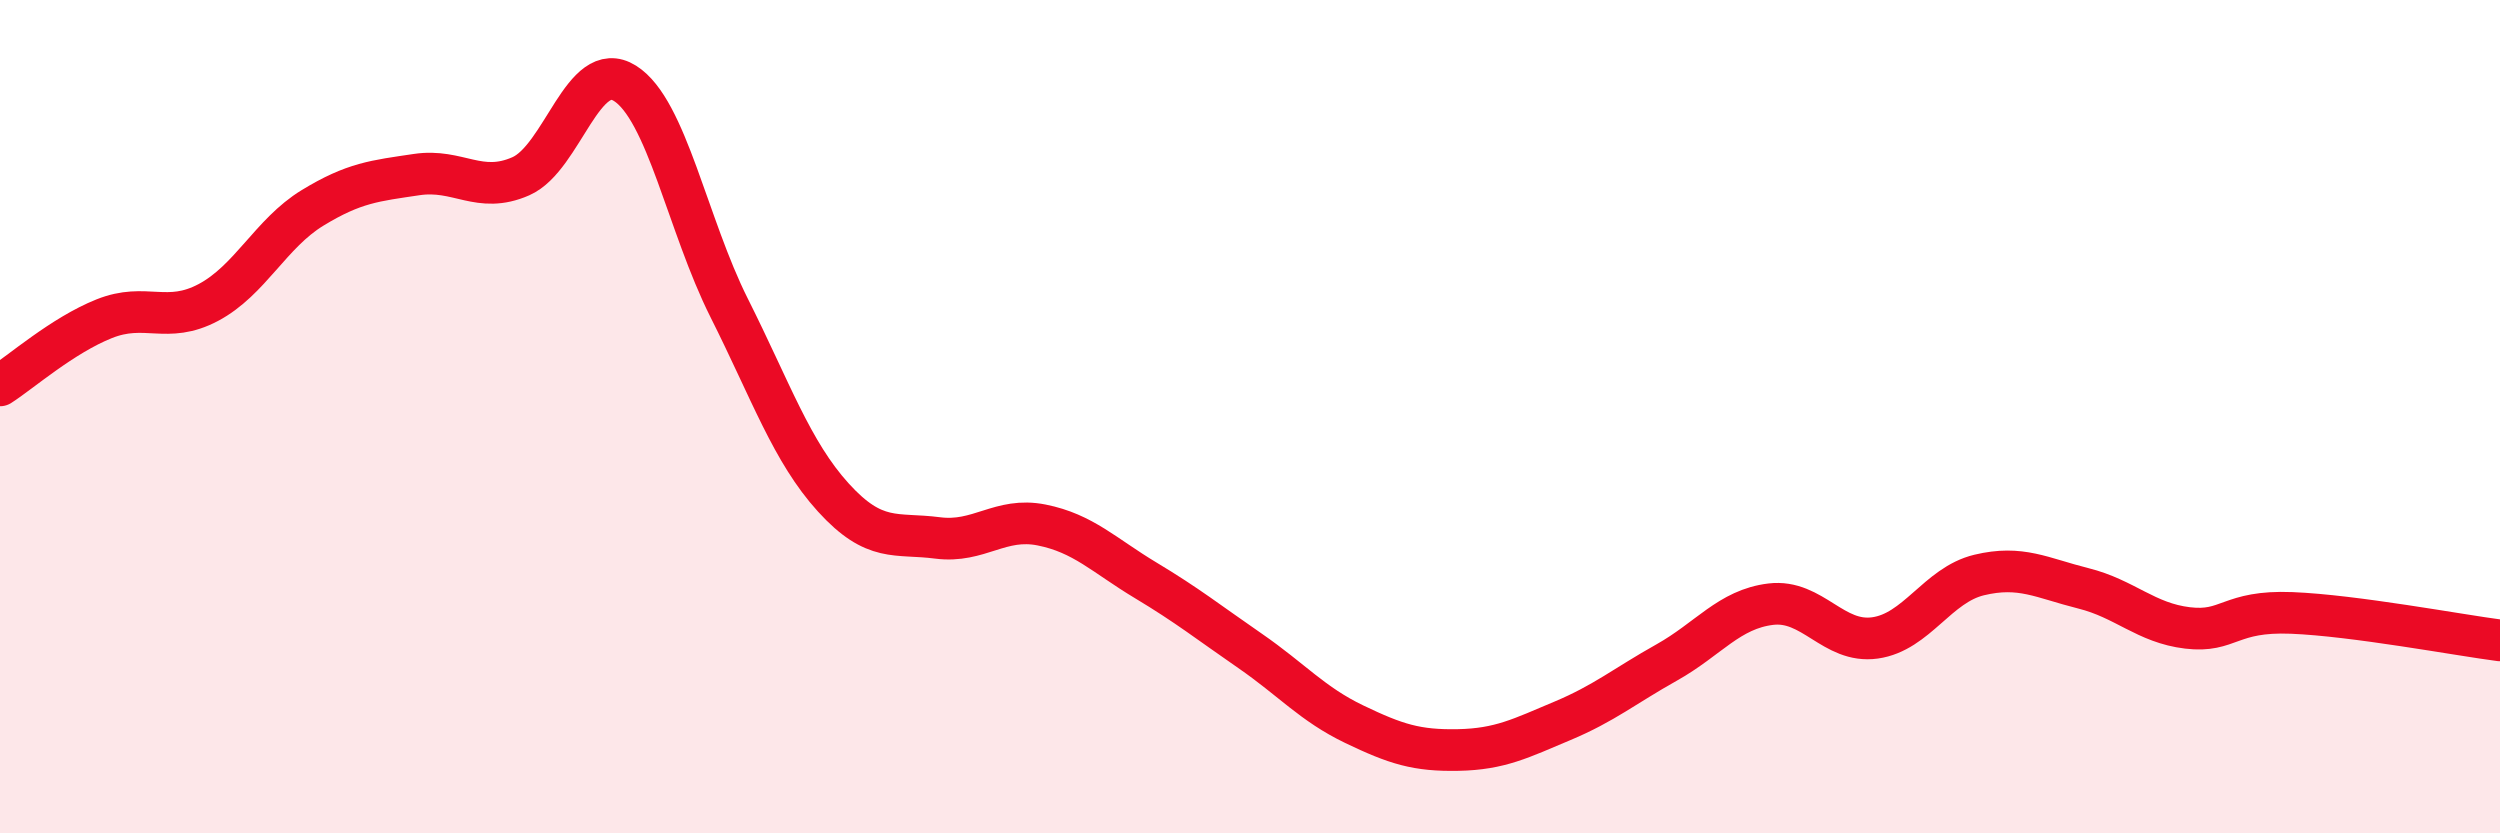
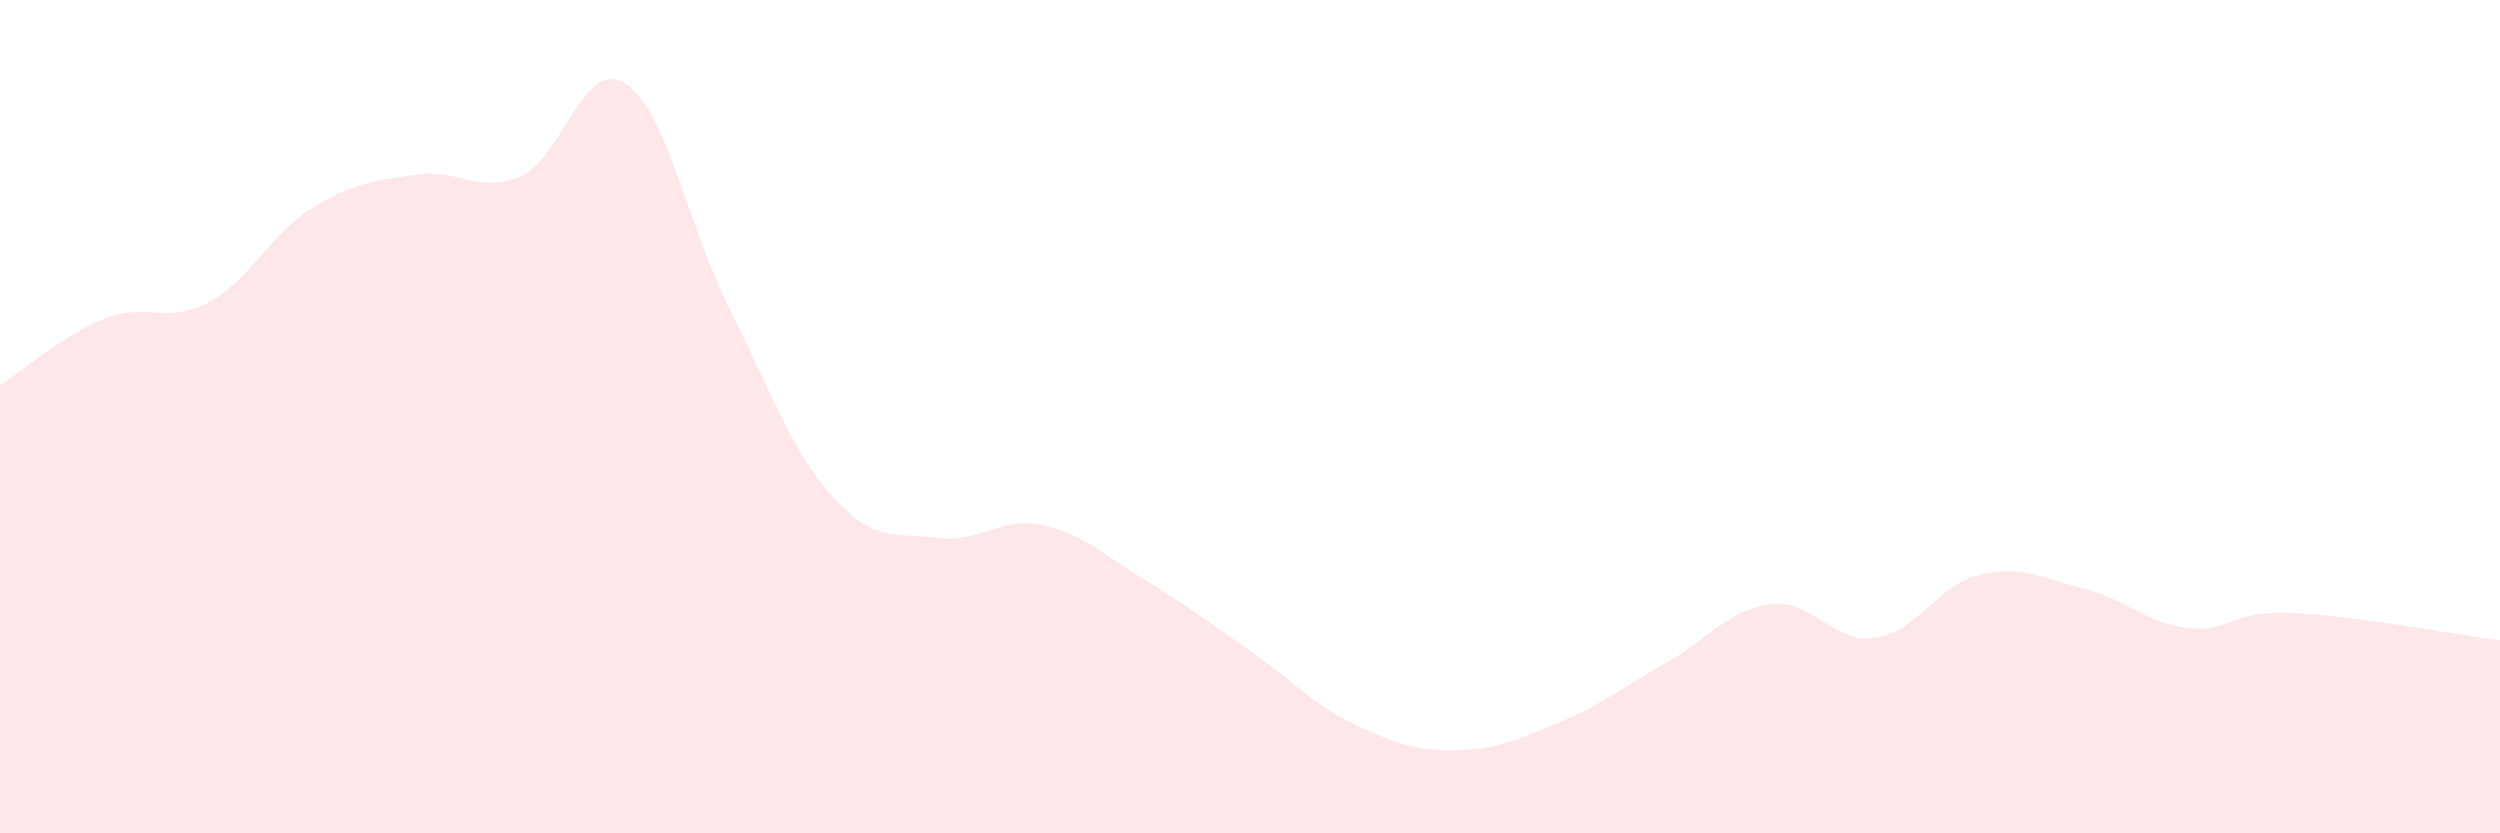
<svg xmlns="http://www.w3.org/2000/svg" width="60" height="20" viewBox="0 0 60 20">
  <path d="M 0,9.25 C 0.5,8.93 1.5,8.05 2.5,7.65 C 3.5,7.25 4,7.79 5,7.26 C 6,6.73 6.5,5.6 7.5,4.99 C 8.5,4.38 9,4.34 10,4.19 C 11,4.04 11.5,4.67 12.5,4.23 C 13.5,3.79 14,1.37 15,2 C 16,2.63 16.5,5.4 17.5,7.39 C 18.5,9.38 19,10.84 20,11.94 C 21,13.04 21.5,12.78 22.5,12.91 C 23.5,13.04 24,12.4 25,12.6 C 26,12.8 26.5,13.33 27.5,13.93 C 28.5,14.53 29,14.93 30,15.62 C 31,16.31 31.5,16.9 32.5,17.38 C 33.5,17.86 34,18.02 35,18 C 36,17.98 36.5,17.72 37.5,17.3 C 38.5,16.88 39,16.46 40,15.9 C 41,15.34 41.5,14.62 42.5,14.5 C 43.5,14.38 44,15.45 45,15.31 C 46,15.17 46.5,14.04 47.5,13.8 C 48.5,13.56 49,13.87 50,14.12 C 51,14.37 51.5,14.95 52.5,15.07 C 53.5,15.19 53.5,14.65 55,14.71 C 56.5,14.77 59,15.24 60,15.37L60 20L0 20Z" fill="#EB0A25" opacity="0.1" stroke-linecap="round" stroke-linejoin="round" />
-   <path d="M 0,9.25 C 0.5,8.93 1.5,8.05 2.5,7.65 C 3.5,7.25 4,7.79 5,7.26 C 6,6.73 6.5,5.6 7.5,4.99 C 8.5,4.38 9,4.34 10,4.19 C 11,4.04 11.5,4.67 12.5,4.23 C 13.5,3.79 14,1.37 15,2 C 16,2.63 16.5,5.4 17.5,7.39 C 18.5,9.38 19,10.84 20,11.94 C 21,13.04 21.5,12.78 22.5,12.91 C 23.5,13.04 24,12.4 25,12.6 C 26,12.8 26.5,13.33 27.5,13.93 C 28.5,14.53 29,14.93 30,15.62 C 31,16.31 31.5,16.9 32.5,17.38 C 33.5,17.86 34,18.02 35,18 C 36,17.98 36.5,17.72 37.5,17.3 C 38.5,16.88 39,16.46 40,15.9 C 41,15.34 41.5,14.62 42.5,14.5 C 43.5,14.38 44,15.45 45,15.31 C 46,15.17 46.5,14.04 47.5,13.8 C 48.5,13.56 49,13.87 50,14.12 C 51,14.37 51.5,14.95 52.5,15.07 C 53.5,15.19 53.5,14.65 55,14.71 C 56.5,14.77 59,15.24 60,15.37" stroke="#EB0A25" stroke-width="1" fill="none" stroke-linecap="round" stroke-linejoin="round" />
</svg>